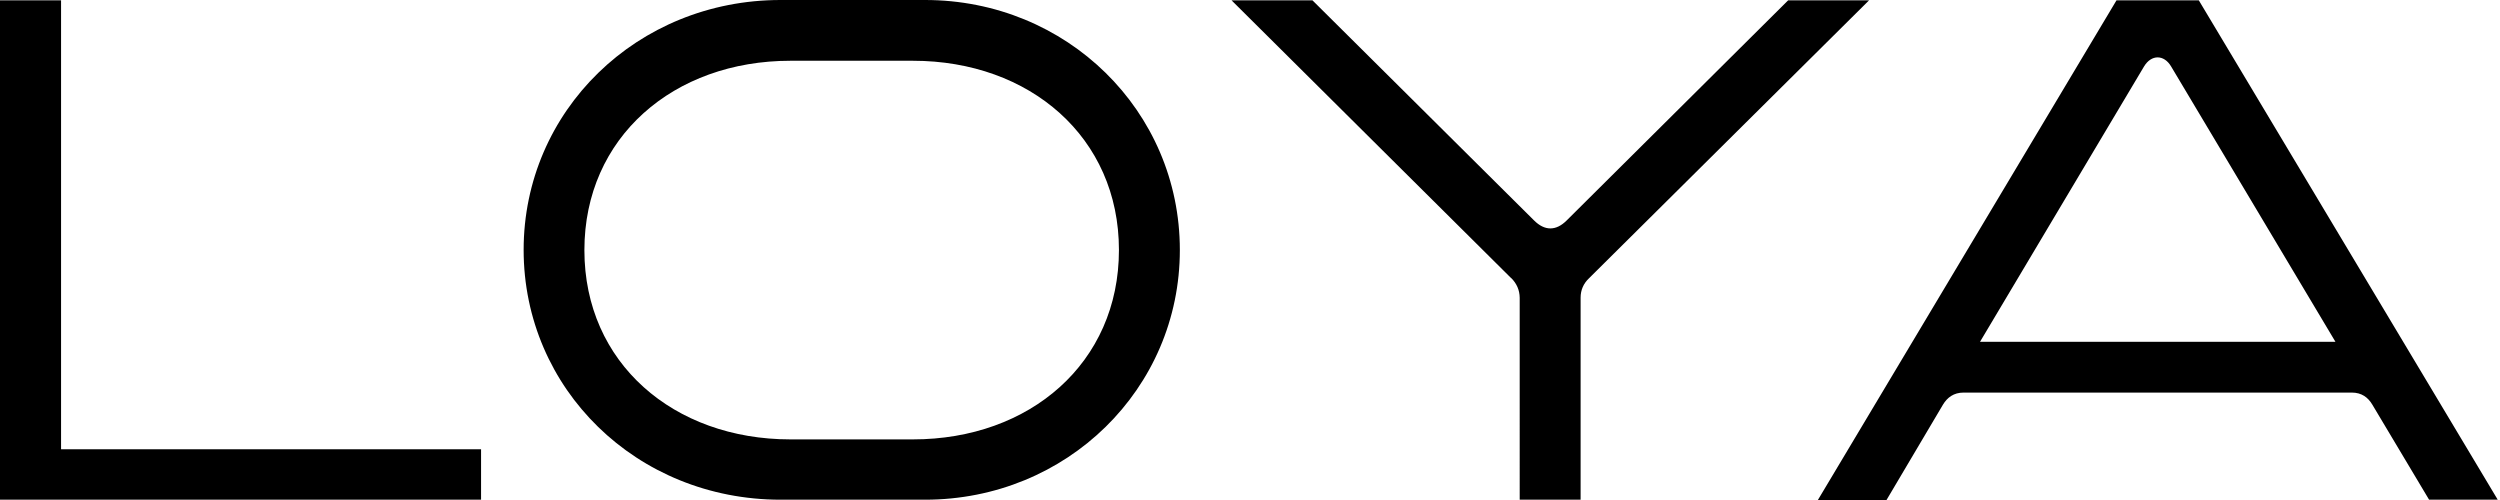
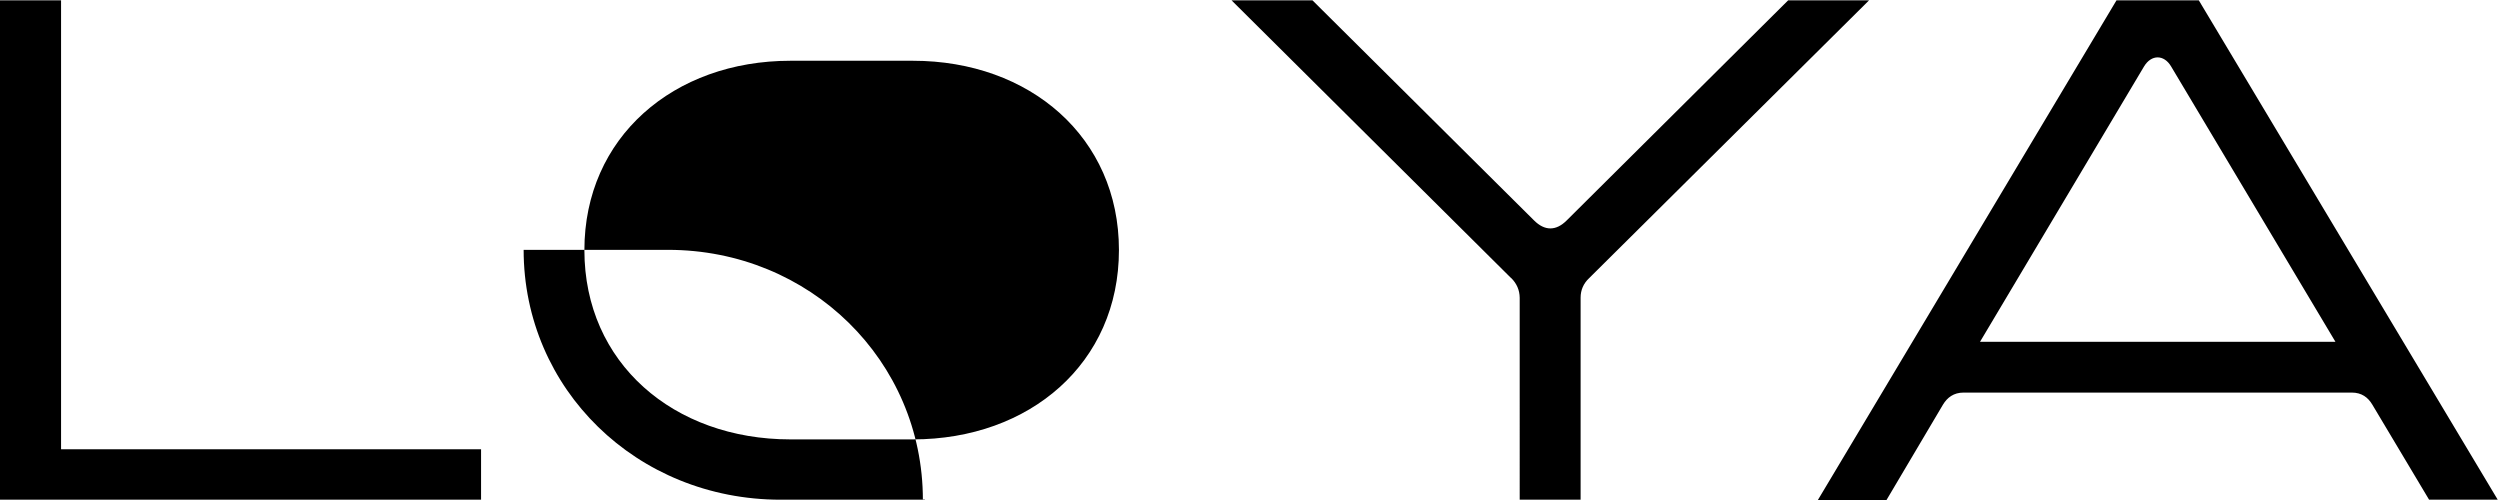
<svg xmlns="http://www.w3.org/2000/svg" viewBox="0 0 165 33" fill="none" height="33" width="165">
-   <path fill="#000" d="M4.03.02v29.63h27.72v3.33H0V.02zM61.05 32.98h-9.53c-9.5 0-16.96-7.31-16.96-16.49C34.56 7.33 42.04 0 51.52 0h9.53c9.35 0 16.82 7.31 16.82 16.5 0 9.17-7.47 16.48-16.82 16.48M52.17 29h8.08c7.72 0 13.6-5.04 13.6-12.5 0-7.44-5.88-12.49-13.6-12.49h-8.08c-7.71 0-13.6 5.05-13.6 12.5S44.46 29 52.17 29M99.74 18.36 81.28.02h5.34l14.63 14.53c.7.7 1.45.7 2.15 0L118.02.02h5.34l-18.48 18.34q-.56.53-.56 1.29v13.33h-4.02V19.65q-.01-.75-.56-1.3M145.12.02l19.73 32.96h-4.53l-3.75-6.28c-.28-.47-.7-.79-1.35-.79H129.6c-.66 0-1.08.33-1.36.79l-3.73 6.3h-4.53L139.69.02zm9.02 22.54L143.29 4.38c-.47-.79-1.3-.79-1.78 0l-10.83 18.18z" />
+   <path fill="#000" d="M4.03.02v29.63h27.72v3.33H0V.02zM61.05 32.98h-9.53c-9.5 0-16.96-7.31-16.96-16.49h9.53c9.35 0 16.82 7.31 16.82 16.5 0 9.17-7.47 16.48-16.82 16.48M52.17 29h8.08c7.72 0 13.6-5.04 13.6-12.5 0-7.44-5.88-12.49-13.6-12.49h-8.08c-7.71 0-13.6 5.05-13.6 12.5S44.46 29 52.17 29M99.74 18.36 81.28.02h5.34l14.63 14.53c.7.7 1.45.7 2.15 0L118.02.02h5.34l-18.48 18.34q-.56.53-.56 1.29v13.33h-4.02V19.65q-.01-.75-.56-1.3M145.12.02l19.73 32.96h-4.53l-3.75-6.28c-.28-.47-.7-.79-1.35-.79H129.6c-.66 0-1.08.33-1.36.79l-3.73 6.3h-4.53L139.69.02zm9.02 22.54L143.29 4.38c-.47-.79-1.3-.79-1.78 0l-10.83 18.18z" />
</svg>